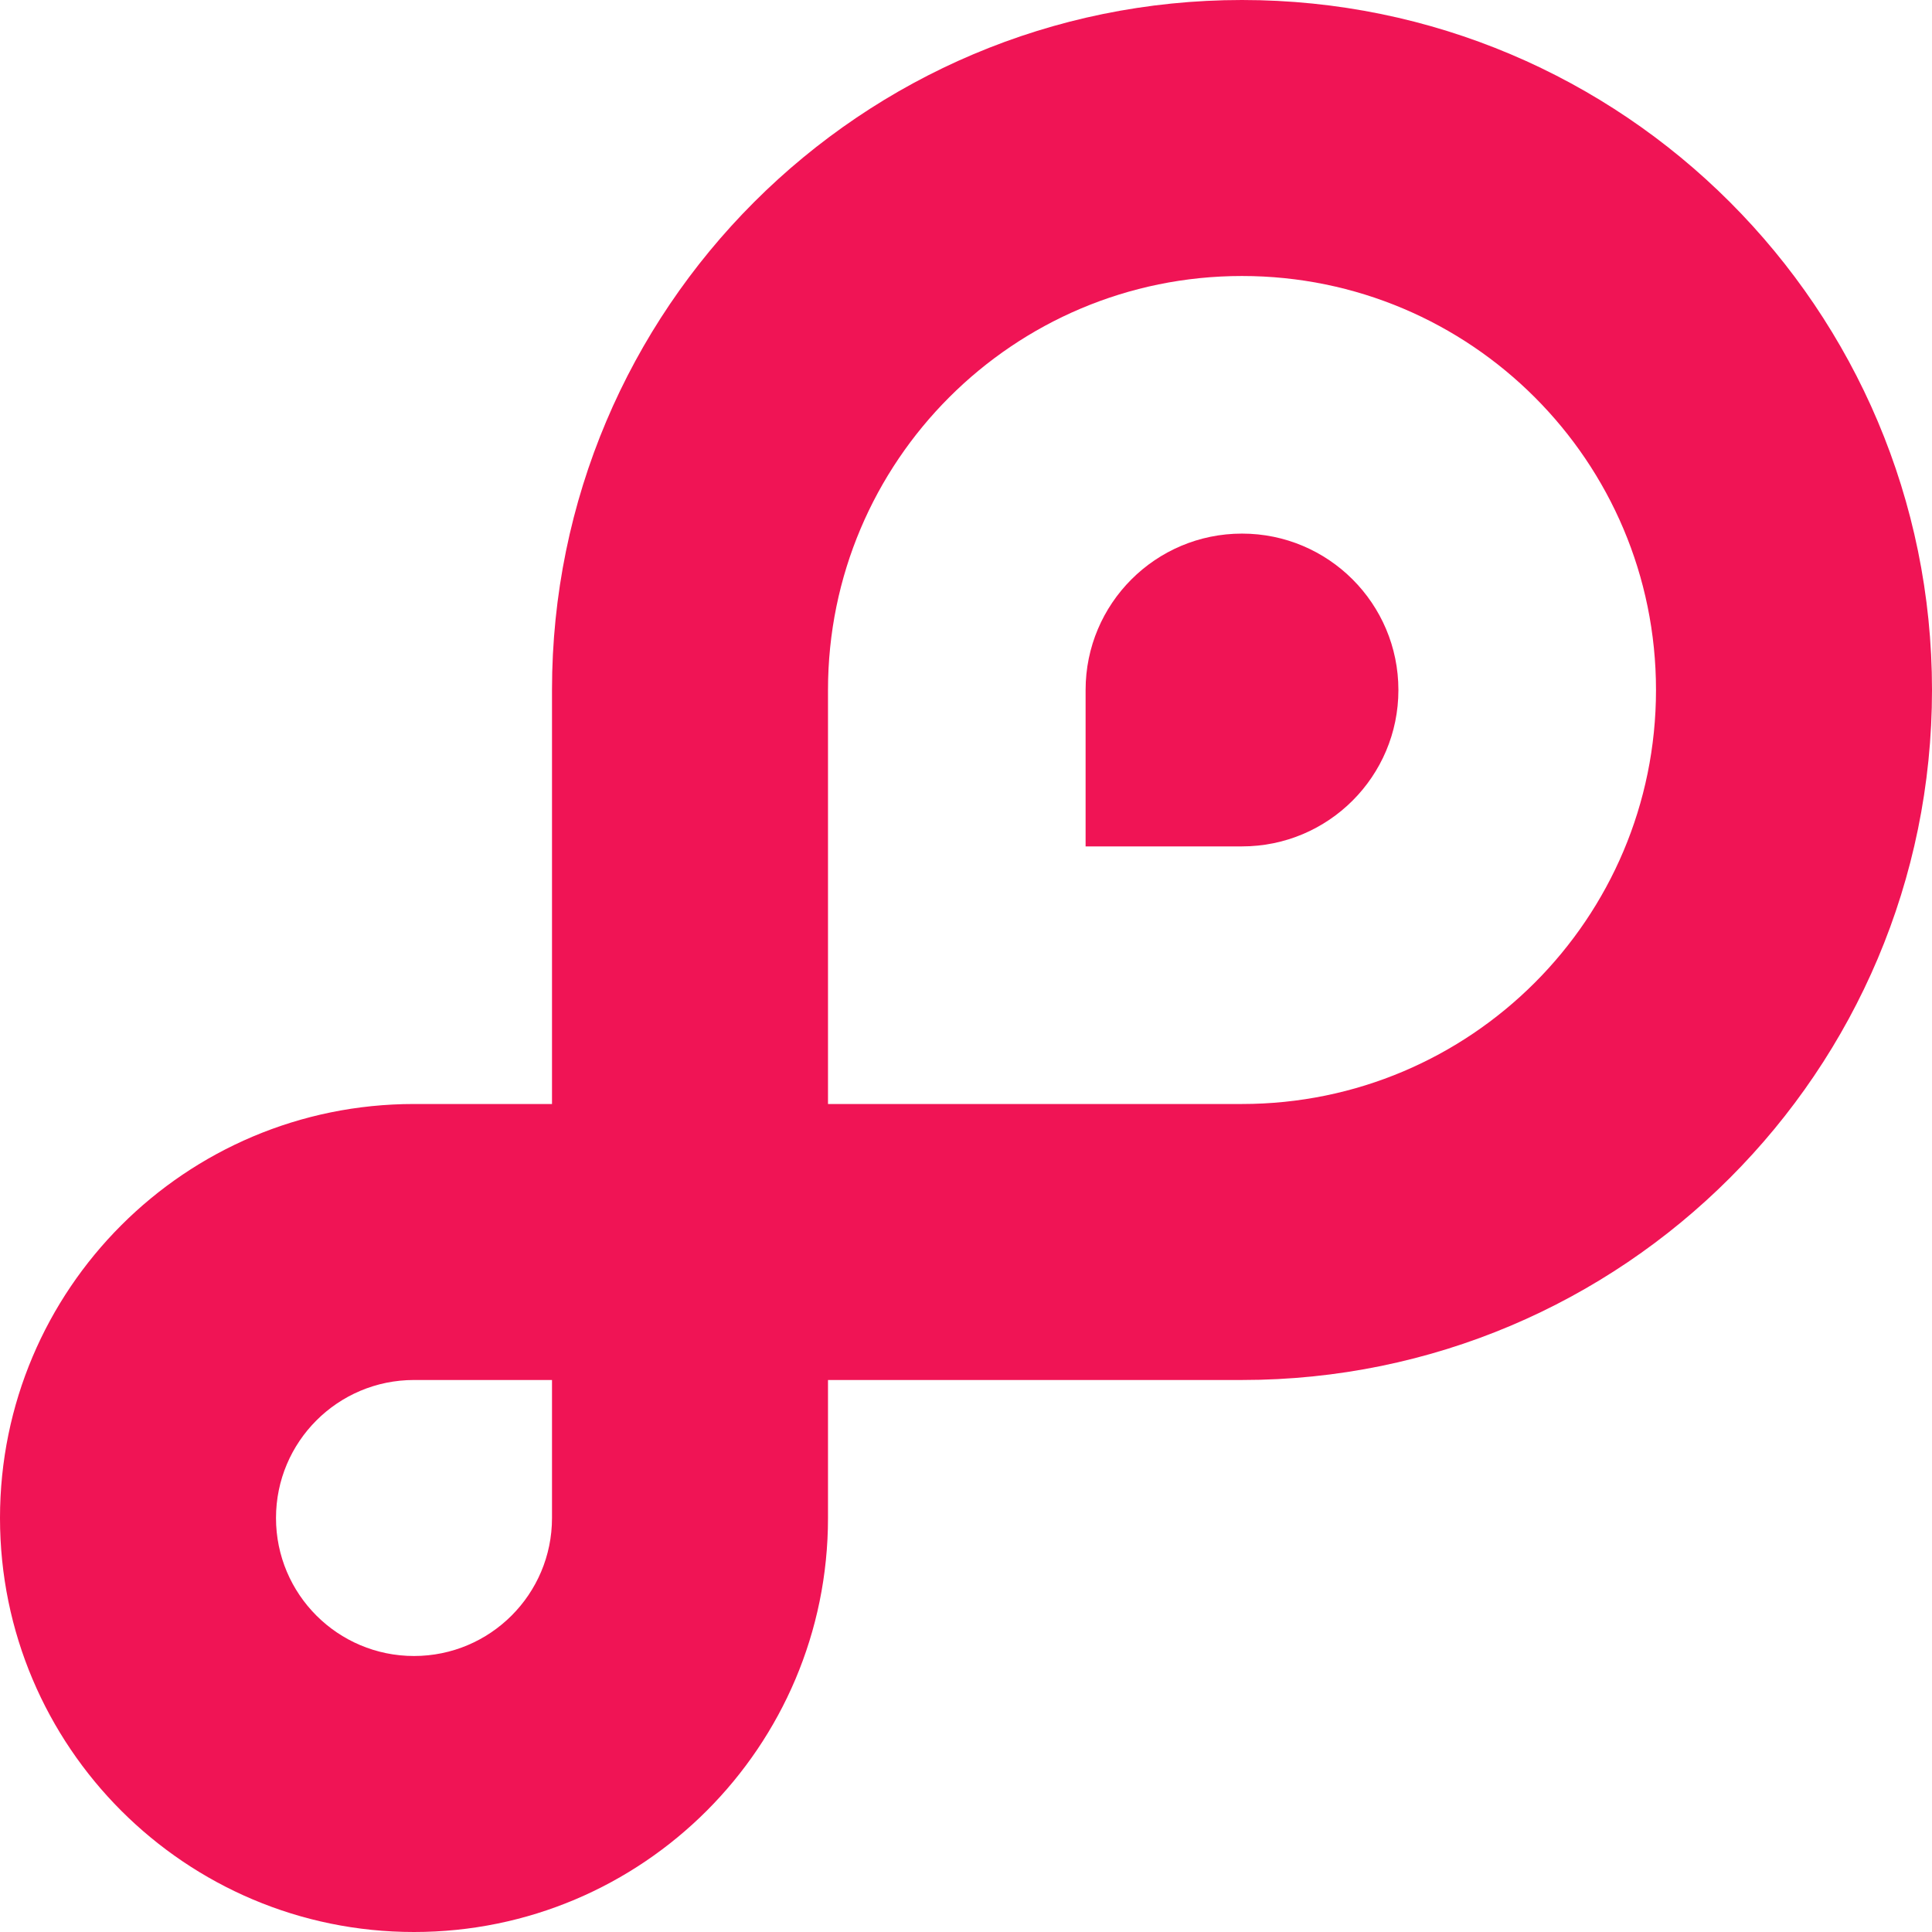
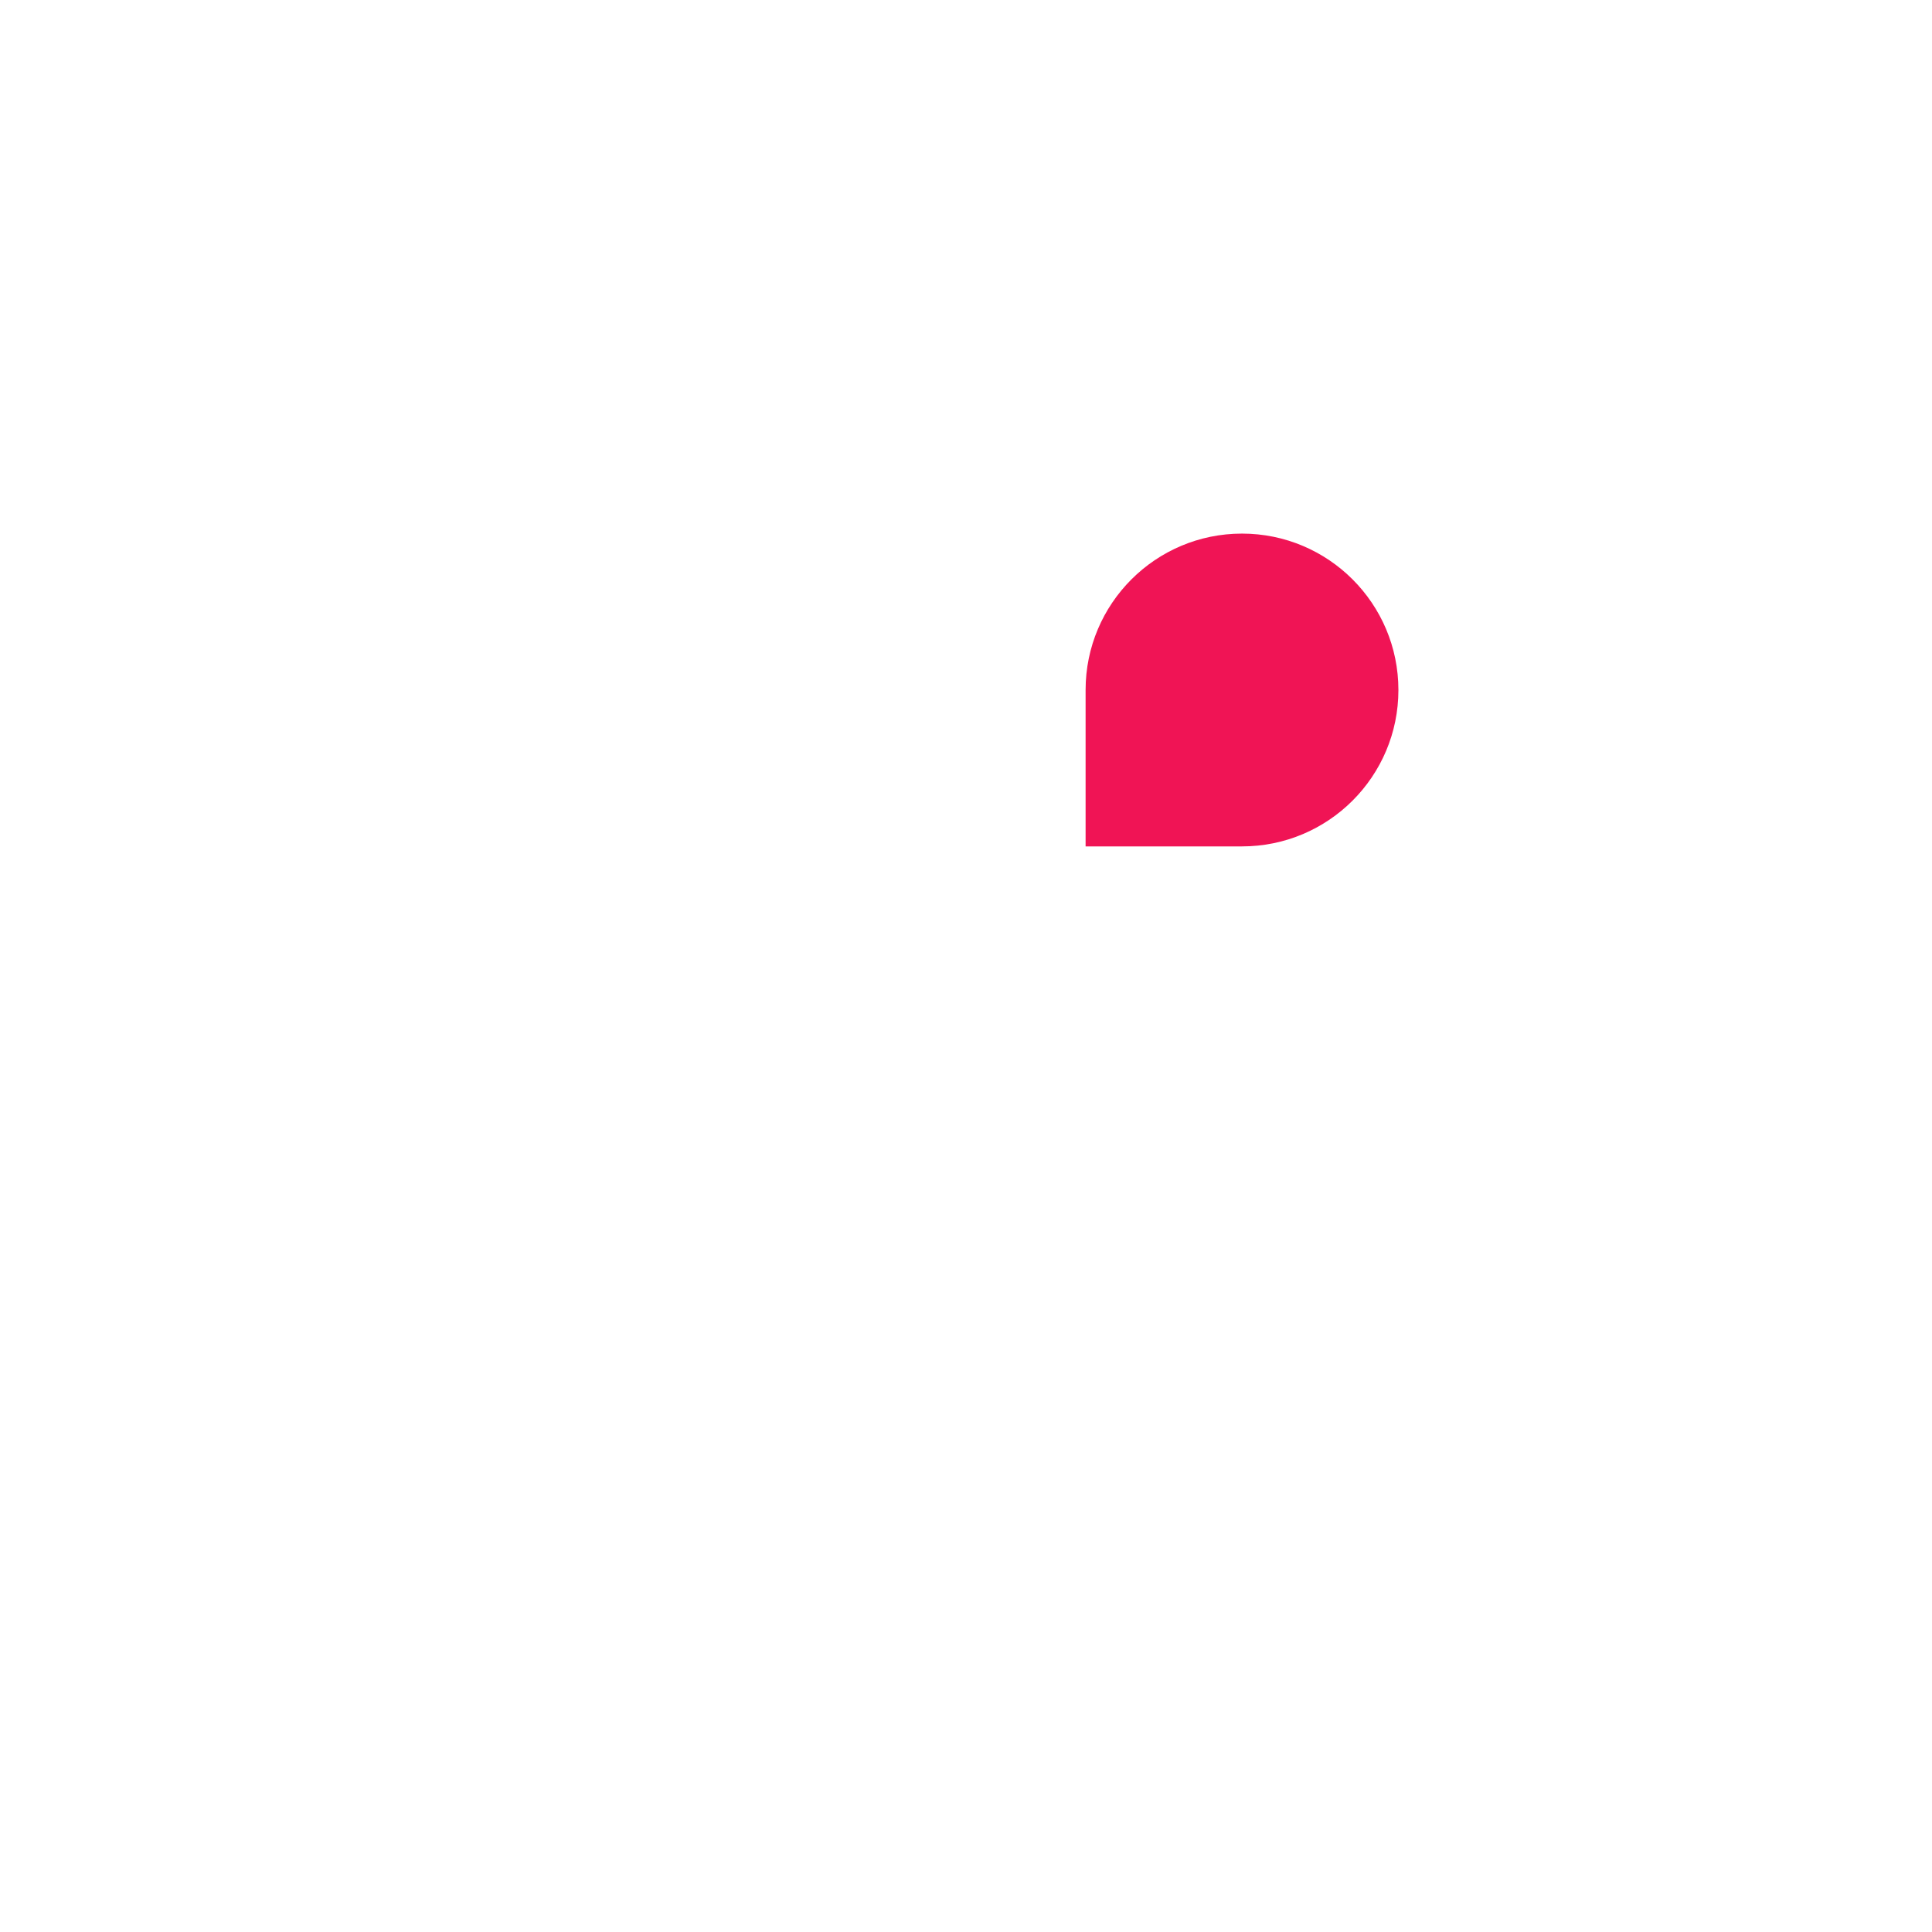
<svg xmlns="http://www.w3.org/2000/svg" version="1.1" id="Pimsle_-_logo" x="0px" y="0px" viewBox="0 0 525 525" style="enable-background:new 0 0 525 525;" xml:space="preserve">
  <style type="text/css">
	.st0{display:none;}
	.st1{fill:#141428;}
	.st2{fill:#F01455;}
	.st3{fill:#3C3C3C;}
	.st4{fill:#D7324B;}
</style>
  <g>
    <g>
-       <path class="st2" d="M337.5,0C233.947,0,150,83.947,150,187.5V225v75h-37.5C50.368,300,0,350.368,0,412.5S50.368,525,112.5,525    S225,474.632,225,412.5V375h75h37.5C441.053,375,525,291.053,525,187.499S441.053,0,337.5,0z M150,412.5    c0,20.71-16.79,37.5-37.5,37.5C91.789,450,75,433.21,75,412.5c0-20.711,16.789-37.5,37.5-37.5H150V412.5z M337.5,300H300h-75v-75    v-37.5C225,125.368,275.368,75,337.5,75S450,125.367,450,187.499C450,249.632,399.632,300,337.5,300z" />
      <path class="st2" d="M337.5,145c-23.472,0-42.5,19.028-42.5,42.5V230h42.5c23.472,0,42.5-19.028,42.5-42.5    C380,164.028,360.972,145,337.5,145z" />
    </g>
  </g>
</svg>